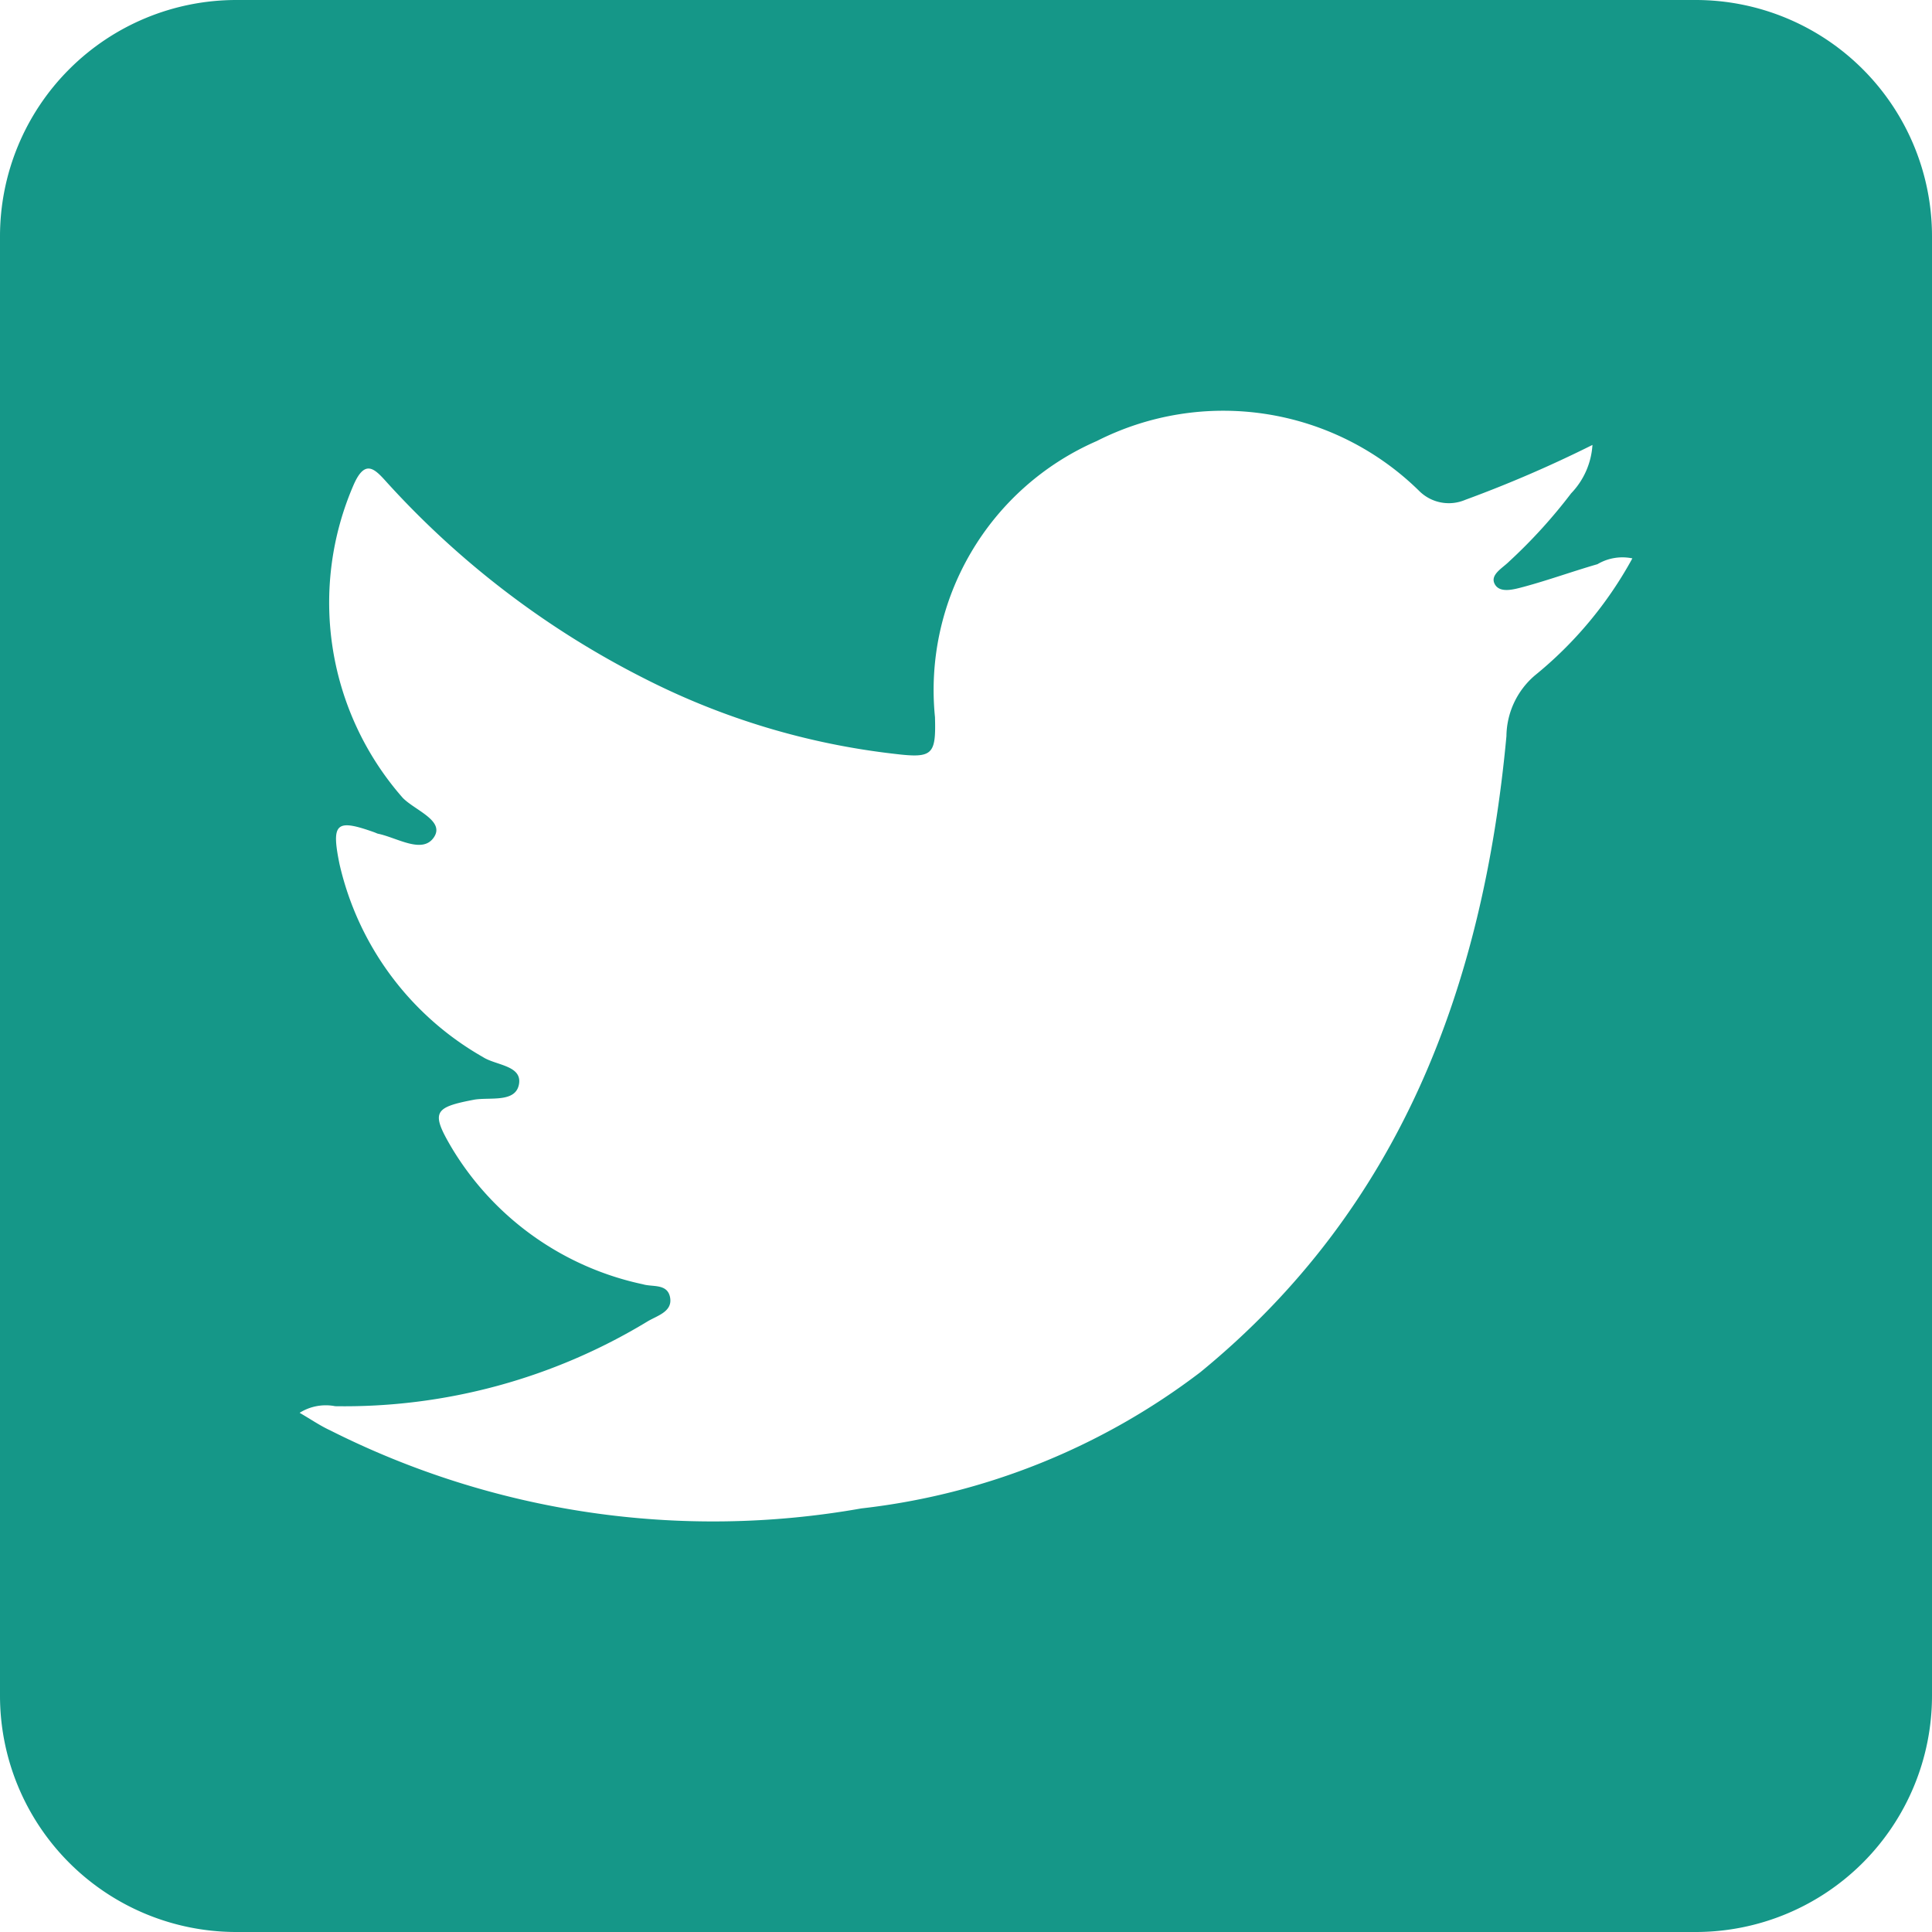
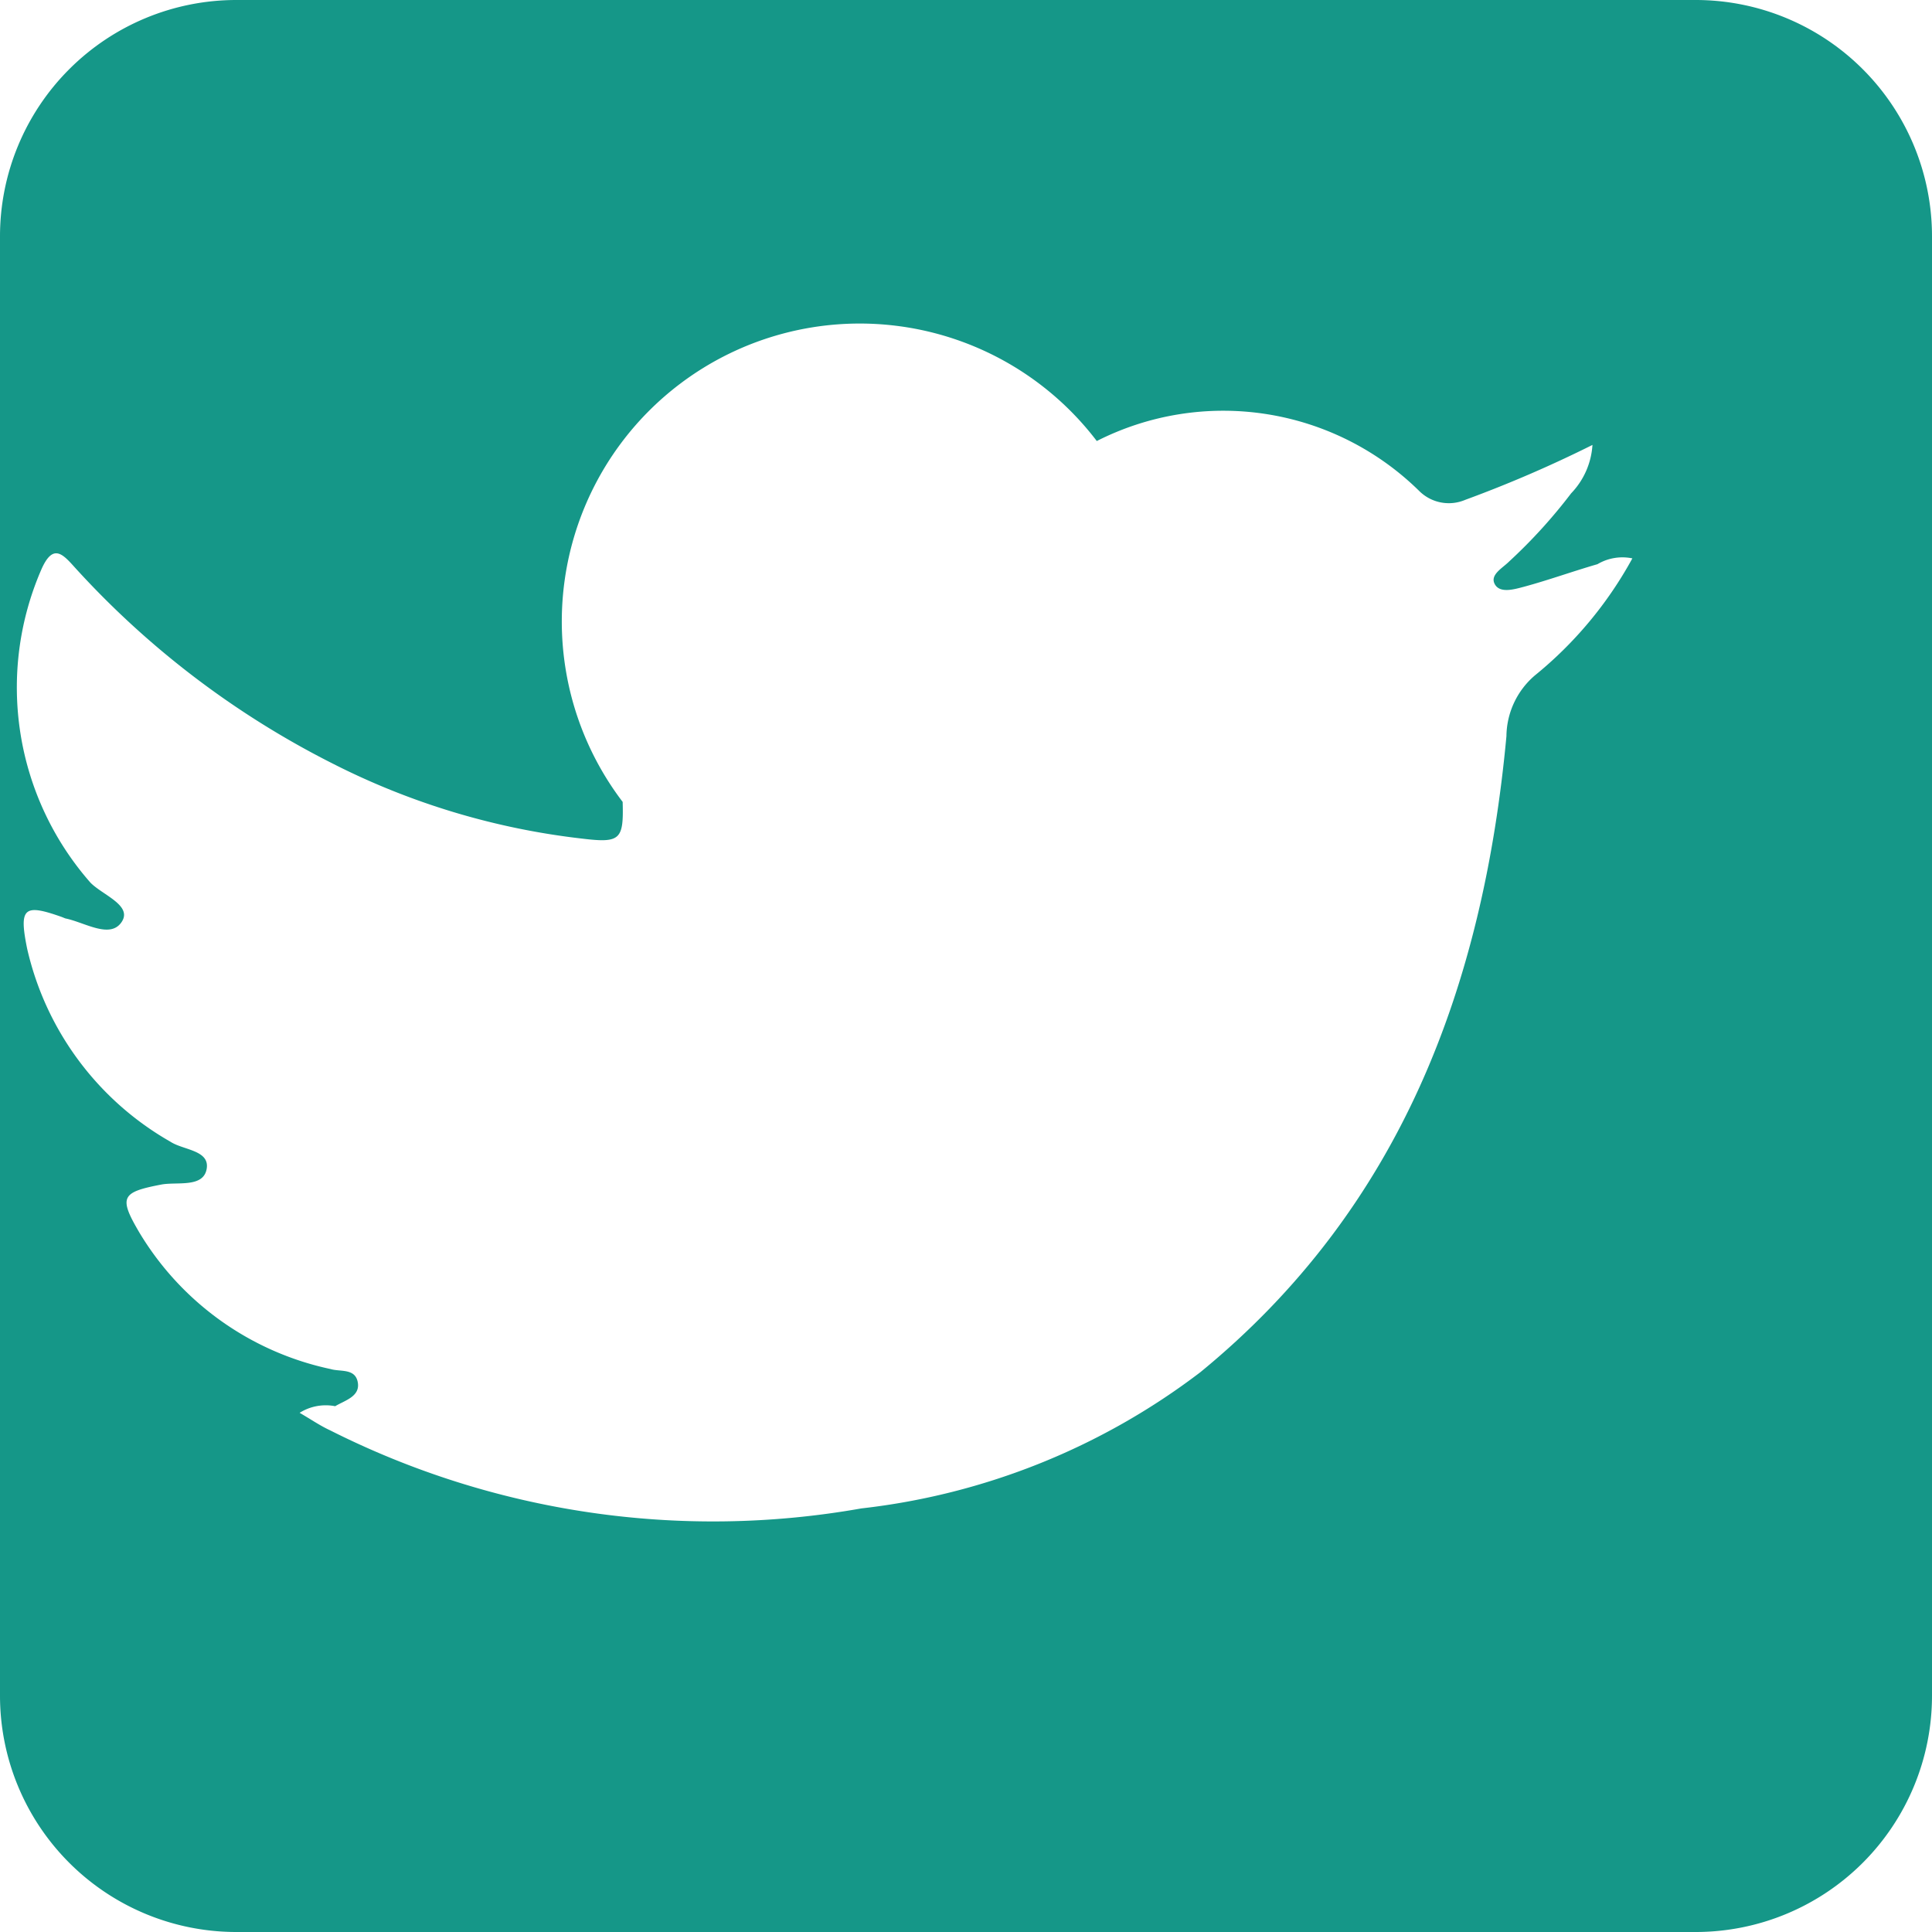
<svg xmlns="http://www.w3.org/2000/svg" width="29.241" height="29.241" viewBox="0 0 29.241 29.241">
-   <path d="M25.664,0H3.577A3.577,3.577,0,0,0,0,3.577V25.664a3.577,3.577,0,0,0,3.577,3.577H25.664a3.577,3.577,0,0,0,3.577-3.577V3.577A3.577,3.577,0,0,0,25.664,0ZM23.23,10.223a1.226,1.226,0,0,0-.43.919c-.352,3.782-1.6,7.144-4.632,9.626a10.38,10.38,0,0,1-5.131,2.062,12.871,12.871,0,0,1-8.043-1.183c-.147-.068-.274-.156-.459-.264a.745.745,0,0,1,.538-.1A8.844,8.844,0,0,0,9.8,20c.147-.088.381-.147.342-.362s-.264-.156-.41-.2a4.456,4.456,0,0,1-2.893-2.062c-.323-.547-.274-.616.342-.733.244-.039.625.049.674-.235s-.352-.283-.547-.41a4.519,4.519,0,0,1-2.17-2.922c-.127-.625-.049-.684.528-.479l.049.02c.293.059.674.313.85.059s-.283-.41-.469-.6a4.477,4.477,0,0,1-.743-4.74c.176-.4.323-.235.508-.029a13.457,13.457,0,0,0,3.89,2.961,11.1,11.1,0,0,0,3.8,1.143c.567.068.616.01.6-.557A4.11,4.11,0,0,1,16.6,6.675a4.228,4.228,0,0,1,4.877.753.635.635,0,0,0,.7.137,18.766,18.766,0,0,0,1.925-.831,1.161,1.161,0,0,1-.323.733A7.949,7.949,0,0,1,22.839,8.5c-.1.1-.293.2-.215.342s.293.078.44.039c.371-.1.743-.235,1.114-.342a.741.741,0,0,1,.528-.088A5.962,5.962,0,0,1,23.23,10.223Z" transform="translate(0 0)" fill="#159788" />
+   <path d="M25.664,0H3.577A3.577,3.577,0,0,0,0,3.577V25.664a3.577,3.577,0,0,0,3.577,3.577H25.664a3.577,3.577,0,0,0,3.577-3.577V3.577A3.577,3.577,0,0,0,25.664,0ZM23.23,10.223a1.226,1.226,0,0,0-.43.919c-.352,3.782-1.6,7.144-4.632,9.626a10.38,10.38,0,0,1-5.131,2.062,12.871,12.871,0,0,1-8.043-1.183c-.147-.068-.274-.156-.459-.264a.745.745,0,0,1,.538-.1c.147-.088.381-.147.342-.362s-.264-.156-.41-.2a4.456,4.456,0,0,1-2.893-2.062c-.323-.547-.274-.616.342-.733.244-.039.625.049.674-.235s-.352-.283-.547-.41a4.519,4.519,0,0,1-2.17-2.922c-.127-.625-.049-.684.528-.479l.049.02c.293.059.674.313.85.059s-.283-.41-.469-.6a4.477,4.477,0,0,1-.743-4.74c.176-.4.323-.235.508-.029a13.457,13.457,0,0,0,3.89,2.961,11.1,11.1,0,0,0,3.8,1.143c.567.068.616.01.6-.557A4.11,4.11,0,0,1,16.6,6.675a4.228,4.228,0,0,1,4.877.753.635.635,0,0,0,.7.137,18.766,18.766,0,0,0,1.925-.831,1.161,1.161,0,0,1-.323.733A7.949,7.949,0,0,1,22.839,8.5c-.1.1-.293.2-.215.342s.293.078.44.039c.371-.1.743-.235,1.114-.342a.741.741,0,0,1,.528-.088A5.962,5.962,0,0,1,23.23,10.223Z" transform="translate(0 0)" fill="#159788" />
</svg>